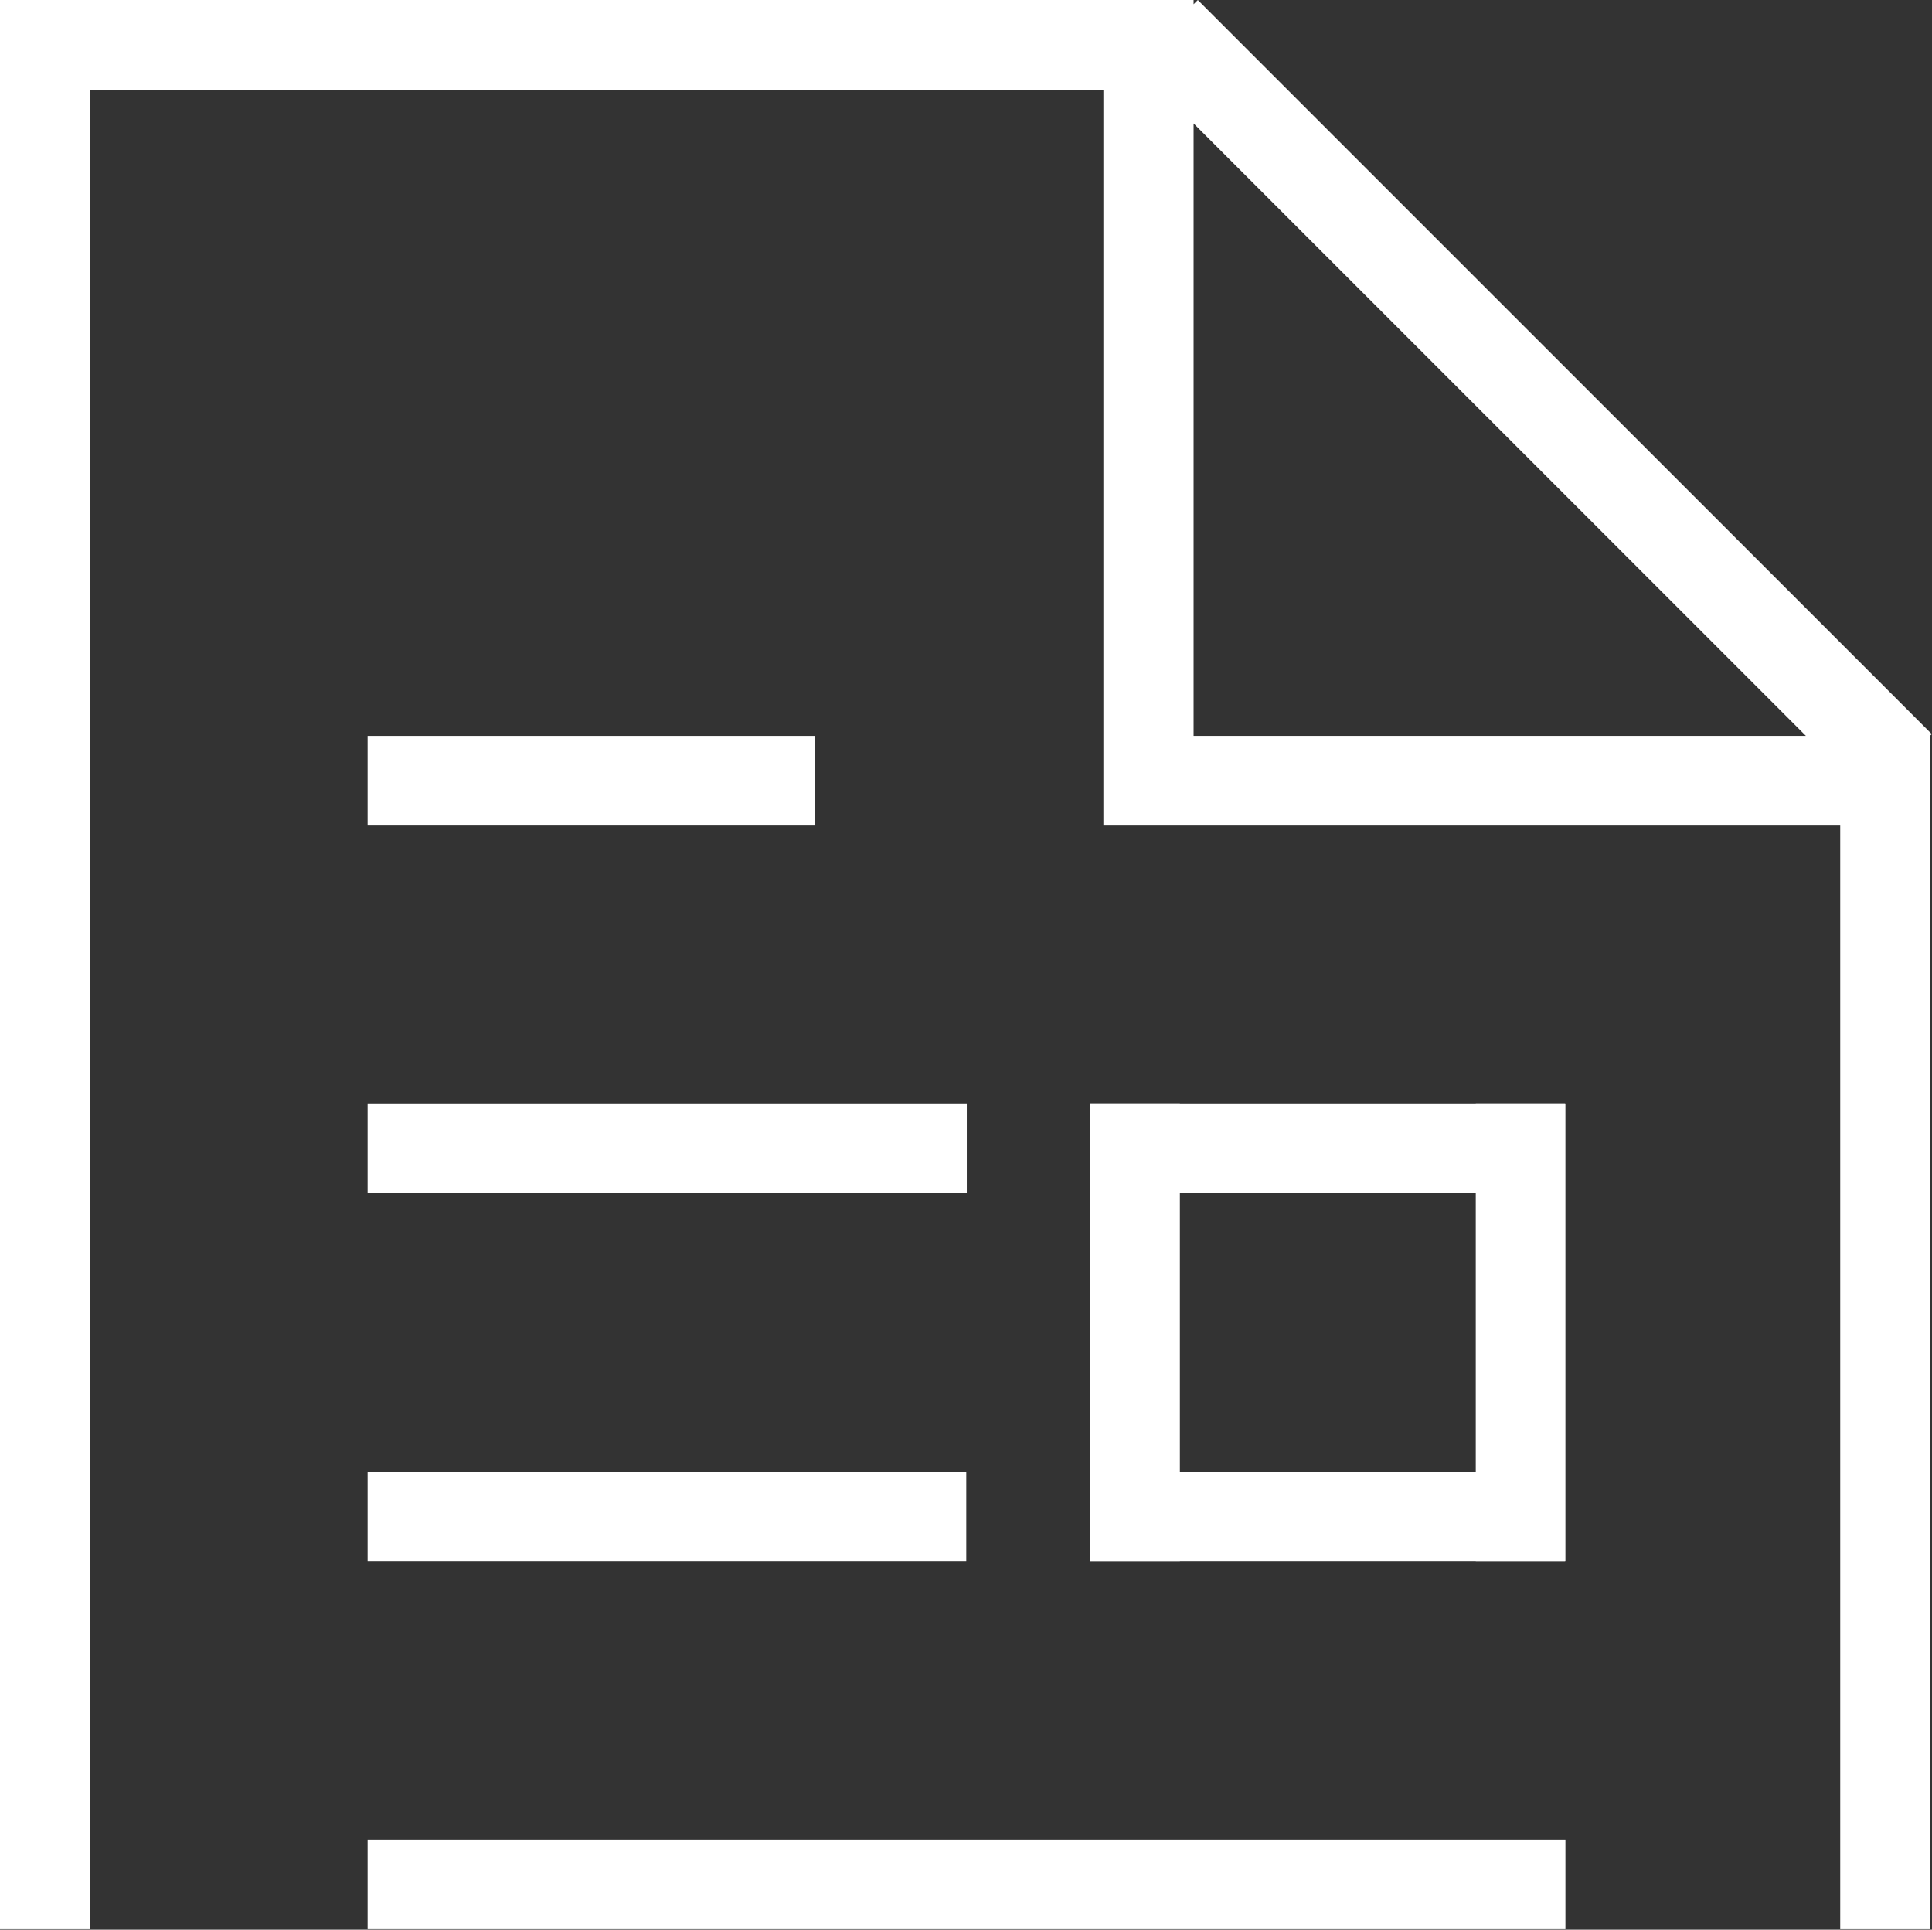
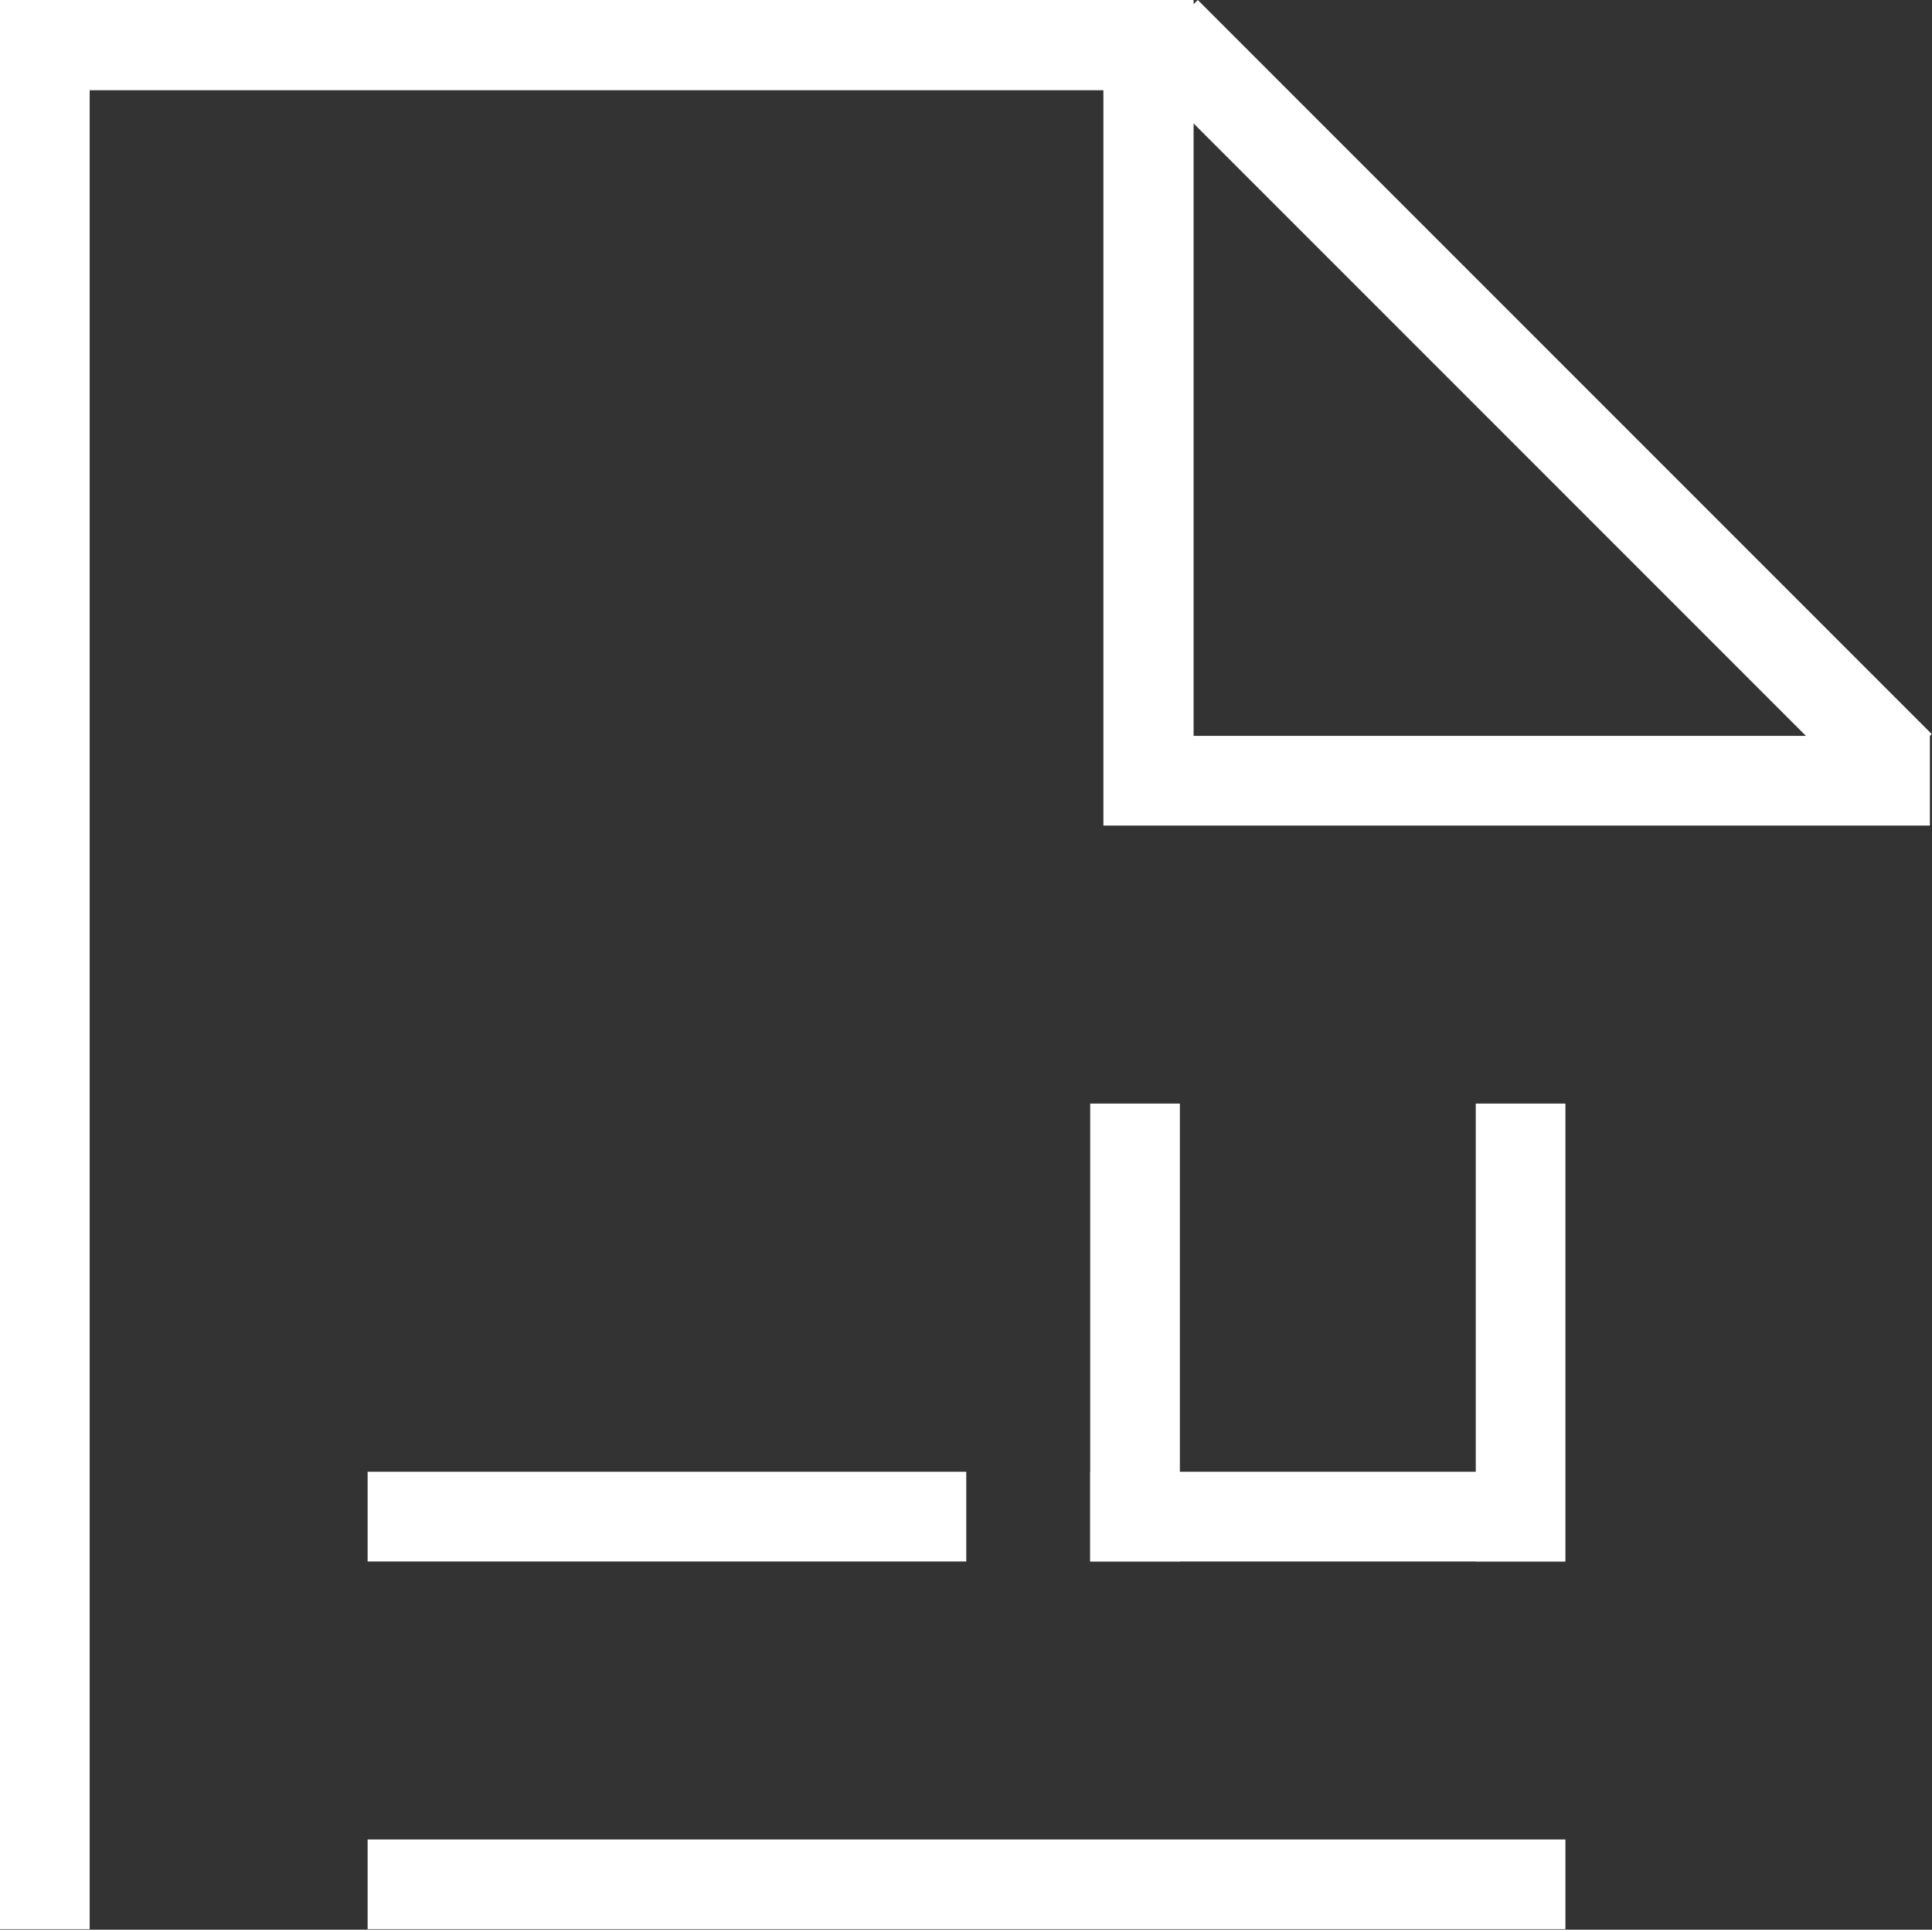
<svg xmlns="http://www.w3.org/2000/svg" id="Ebene_1" viewBox="0 0 36.63 36.58">
  <rect x="0" y="0" width="36.63" height="36.58" fill="#333333" stroke="none" />
  <defs>
    <style>.cls-1{fill:#fff;stroke-width:0px;}</style>
  </defs>
-   <path class="cls-1" d="m36.63,13.92L22.71,0l-.08.08V0H0v36.57h1.7V1.71h19.22v13.94h13.97v20.92h1.7V13.95l.03-.03ZM22.63,2.34l11.61,11.61h-11.61V2.34Z" />
-   <rect class="cls-1" x="6.97" y="13.95" width="8.48" height="1.7" />
-   <rect class="cls-1" x="6.97" y="20.92" width="11.36" height="1.7" />
+   <path class="cls-1" d="m36.63,13.92L22.71,0l-.08.08V0H0v36.57h1.7V1.71h19.22v13.94h13.97h1.7V13.95l.03-.03ZM22.63,2.34l11.61,11.61h-11.61V2.34Z" />
  <rect class="cls-1" x="6.97" y="27.9" width="11.35" height="1.7" />
  <rect class="cls-1" x="20.67" y="27.9" width="9" height="1.7" />
-   <rect class="cls-1" x="20.67" y="20.92" width="9" height="1.7" />
  <rect class="cls-1" x="27.98" y="20.92" width="1.7" height="8.68" />
  <rect class="cls-1" x="20.67" y="20.92" width="1.7" height="8.68" />
  <rect class="cls-1" x="6.97" y="34.87" width="22.71" height="1.7" />
</svg>